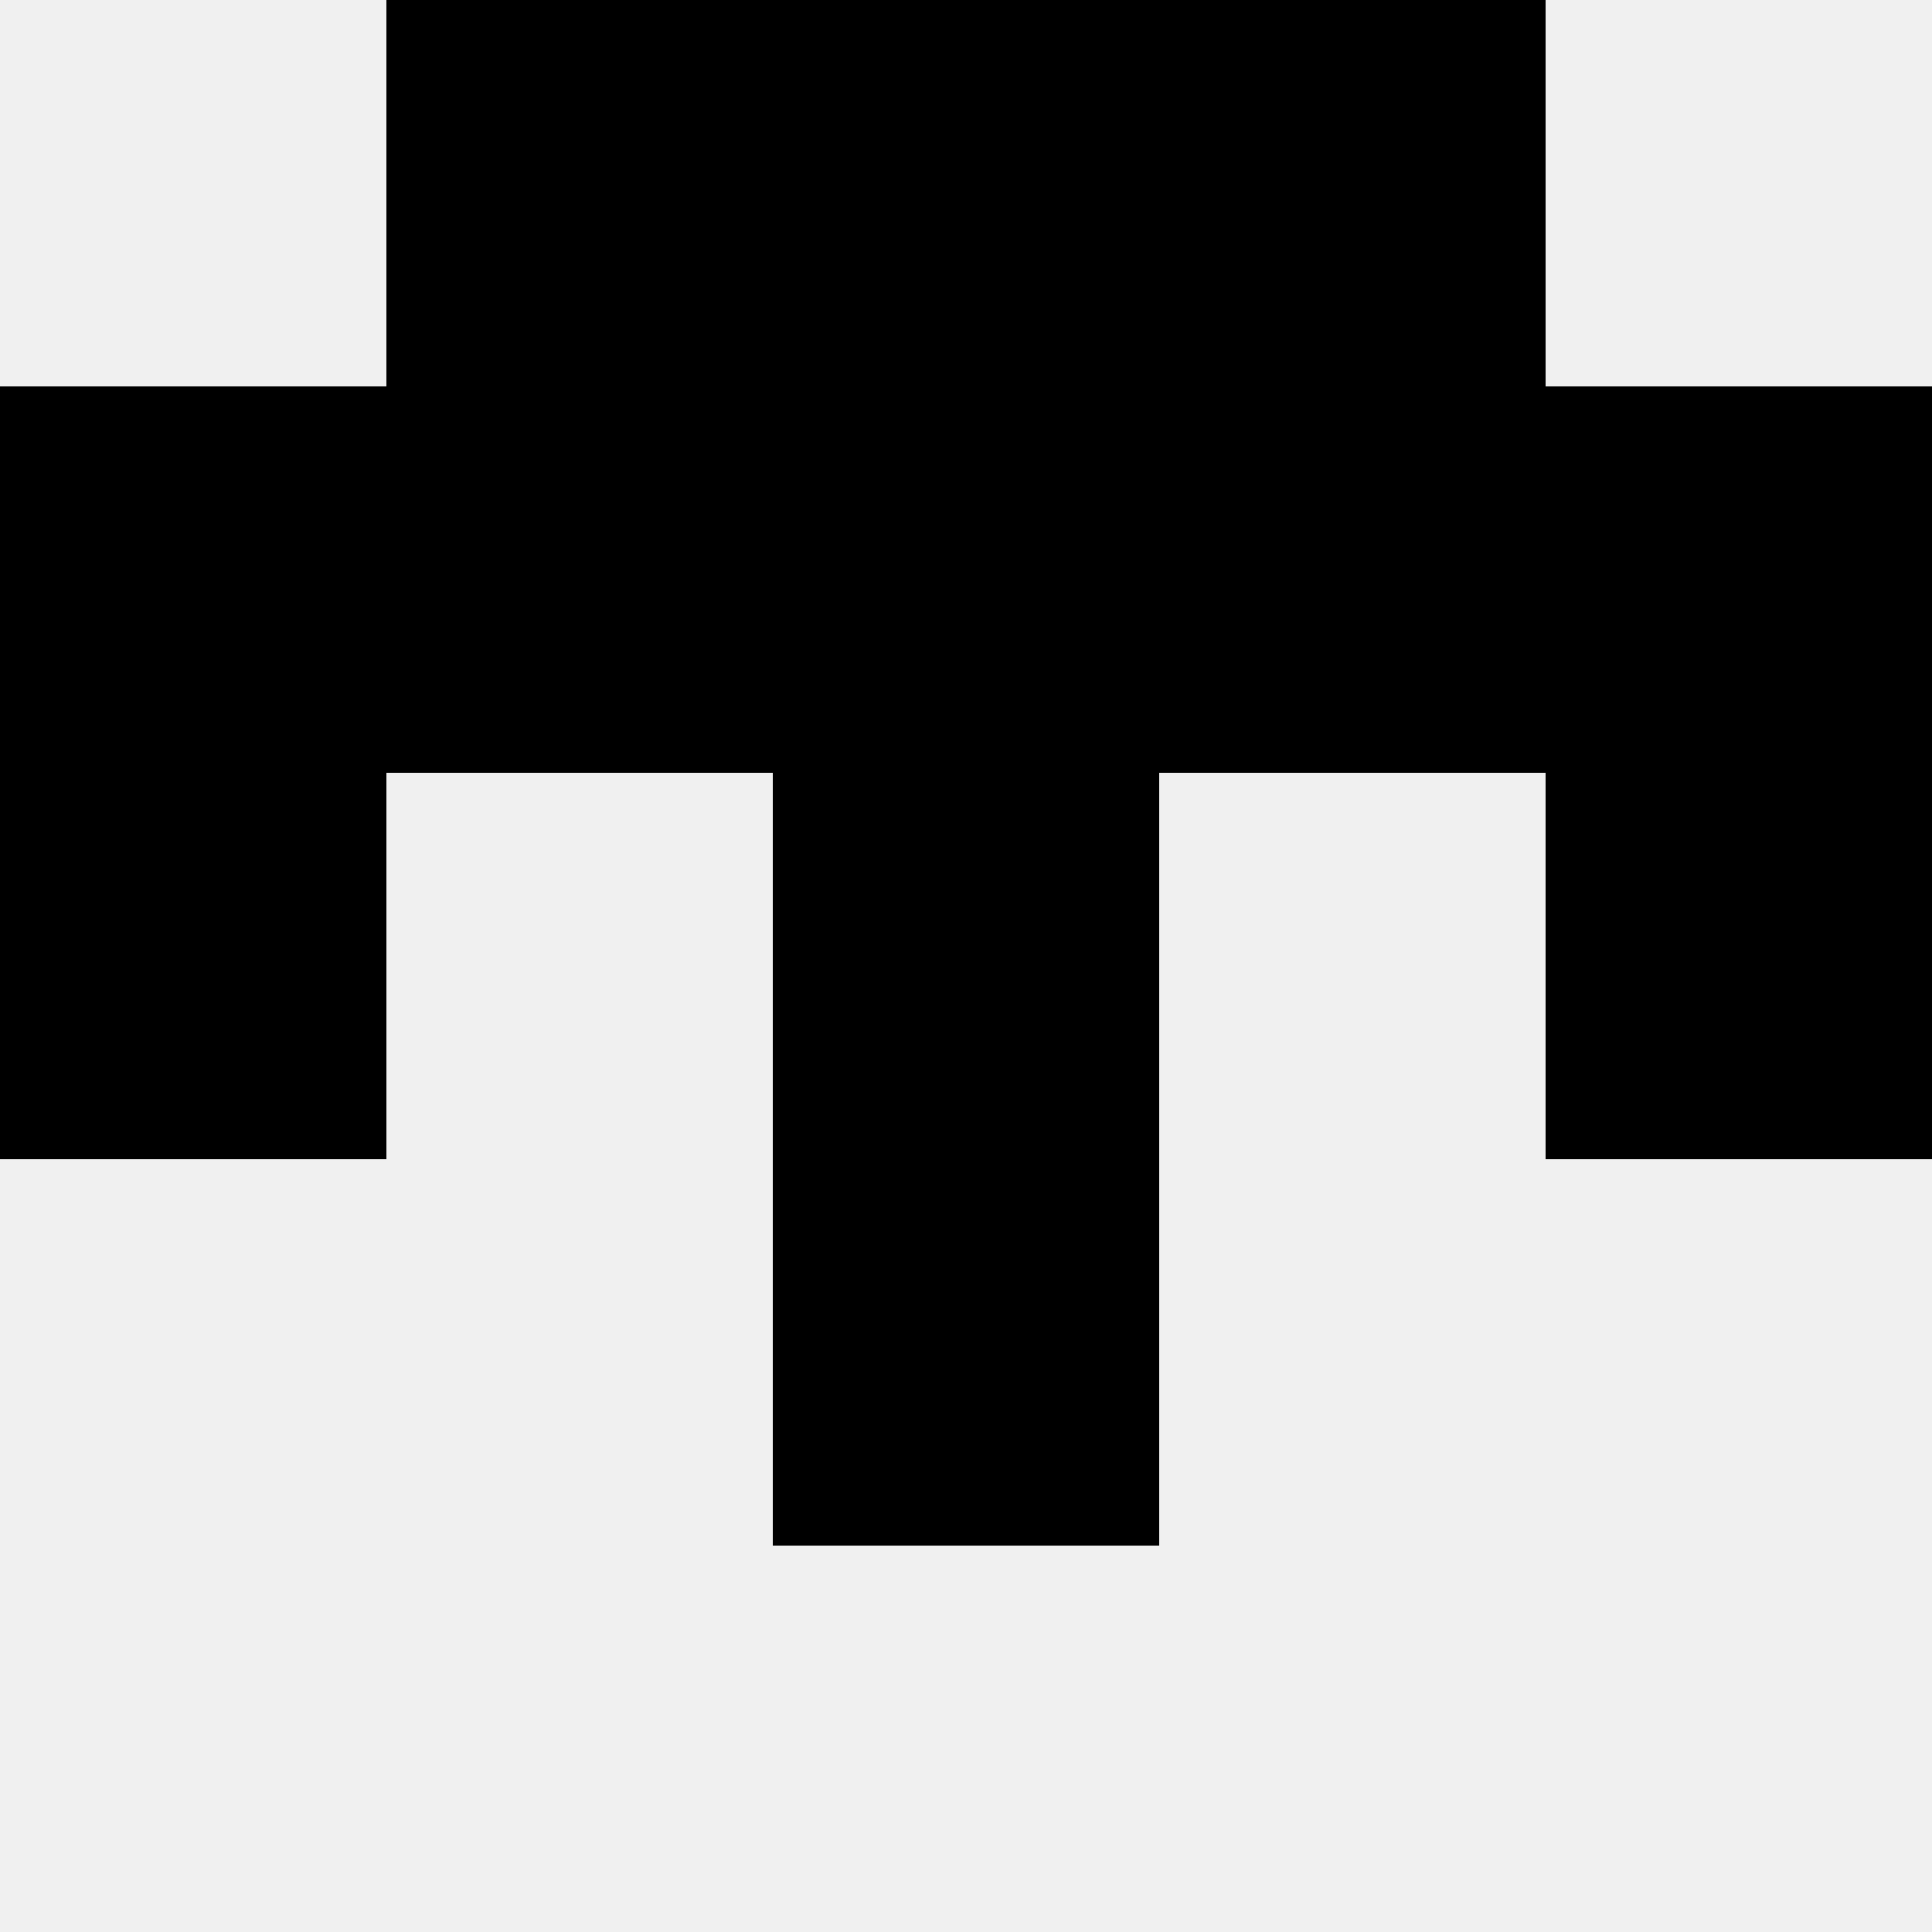
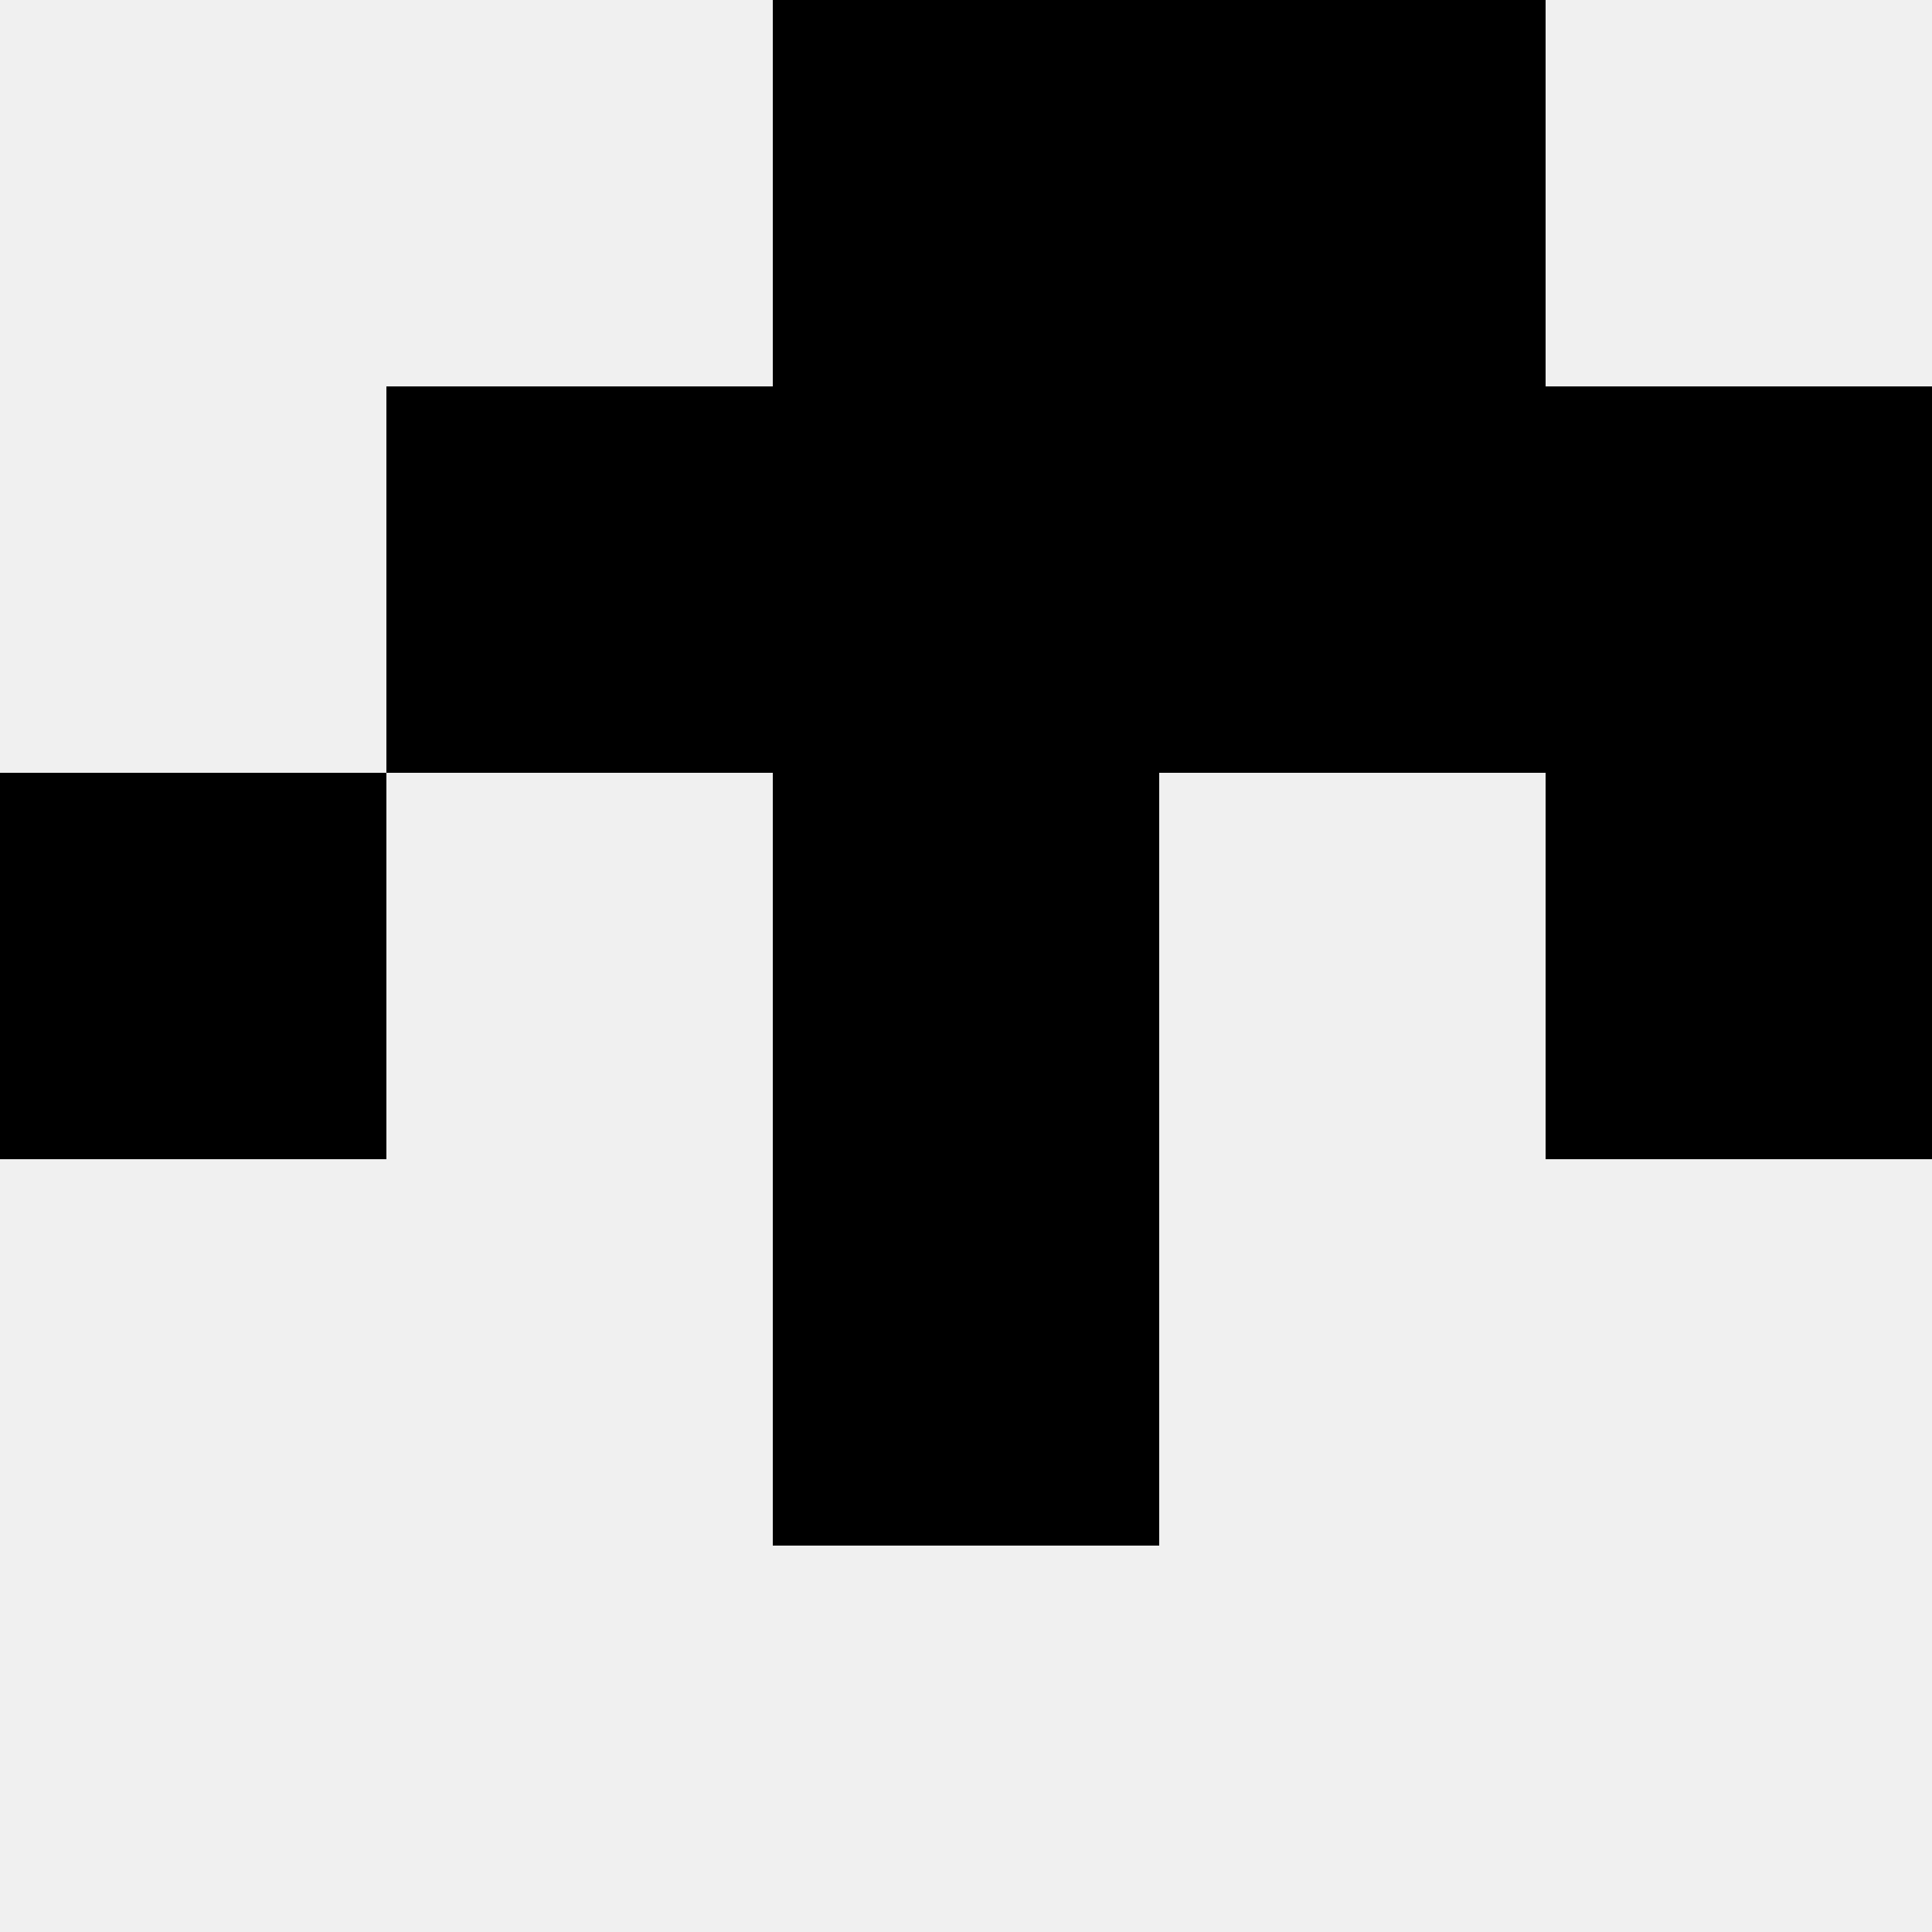
<svg xmlns="http://www.w3.org/2000/svg" width="80" height="80">
  <rect width="100%" height="100%" fill="#f0f0f0" />
-   <rect x="16" y="0" width="16" height="16" fill="hsl(41, 70%, 50%)" />
  <rect x="48" y="0" width="16" height="16" fill="hsl(41, 70%, 50%)" />
  <rect x="32" y="0" width="16" height="16" fill="hsl(41, 70%, 50%)" />
-   <rect x="32" y="0" width="16" height="16" fill="hsl(41, 70%, 50%)" />
-   <rect x="0" y="16" width="16" height="16" fill="hsl(41, 70%, 50%)" />
  <rect x="64" y="16" width="16" height="16" fill="hsl(41, 70%, 50%)" />
  <rect x="16" y="16" width="16" height="16" fill="hsl(41, 70%, 50%)" />
  <rect x="48" y="16" width="16" height="16" fill="hsl(41, 70%, 50%)" />
  <rect x="32" y="16" width="16" height="16" fill="hsl(41, 70%, 50%)" />
  <rect x="32" y="16" width="16" height="16" fill="hsl(41, 70%, 50%)" />
  <rect x="0" y="32" width="16" height="16" fill="hsl(41, 70%, 50%)" />
  <rect x="64" y="32" width="16" height="16" fill="hsl(41, 70%, 50%)" />
  <rect x="32" y="32" width="16" height="16" fill="hsl(41, 70%, 50%)" />
  <rect x="32" y="32" width="16" height="16" fill="hsl(41, 70%, 50%)" />
  <rect x="32" y="48" width="16" height="16" fill="hsl(41, 70%, 50%)" />
  <rect x="32" y="48" width="16" height="16" fill="hsl(41, 70%, 50%)" />
</svg>